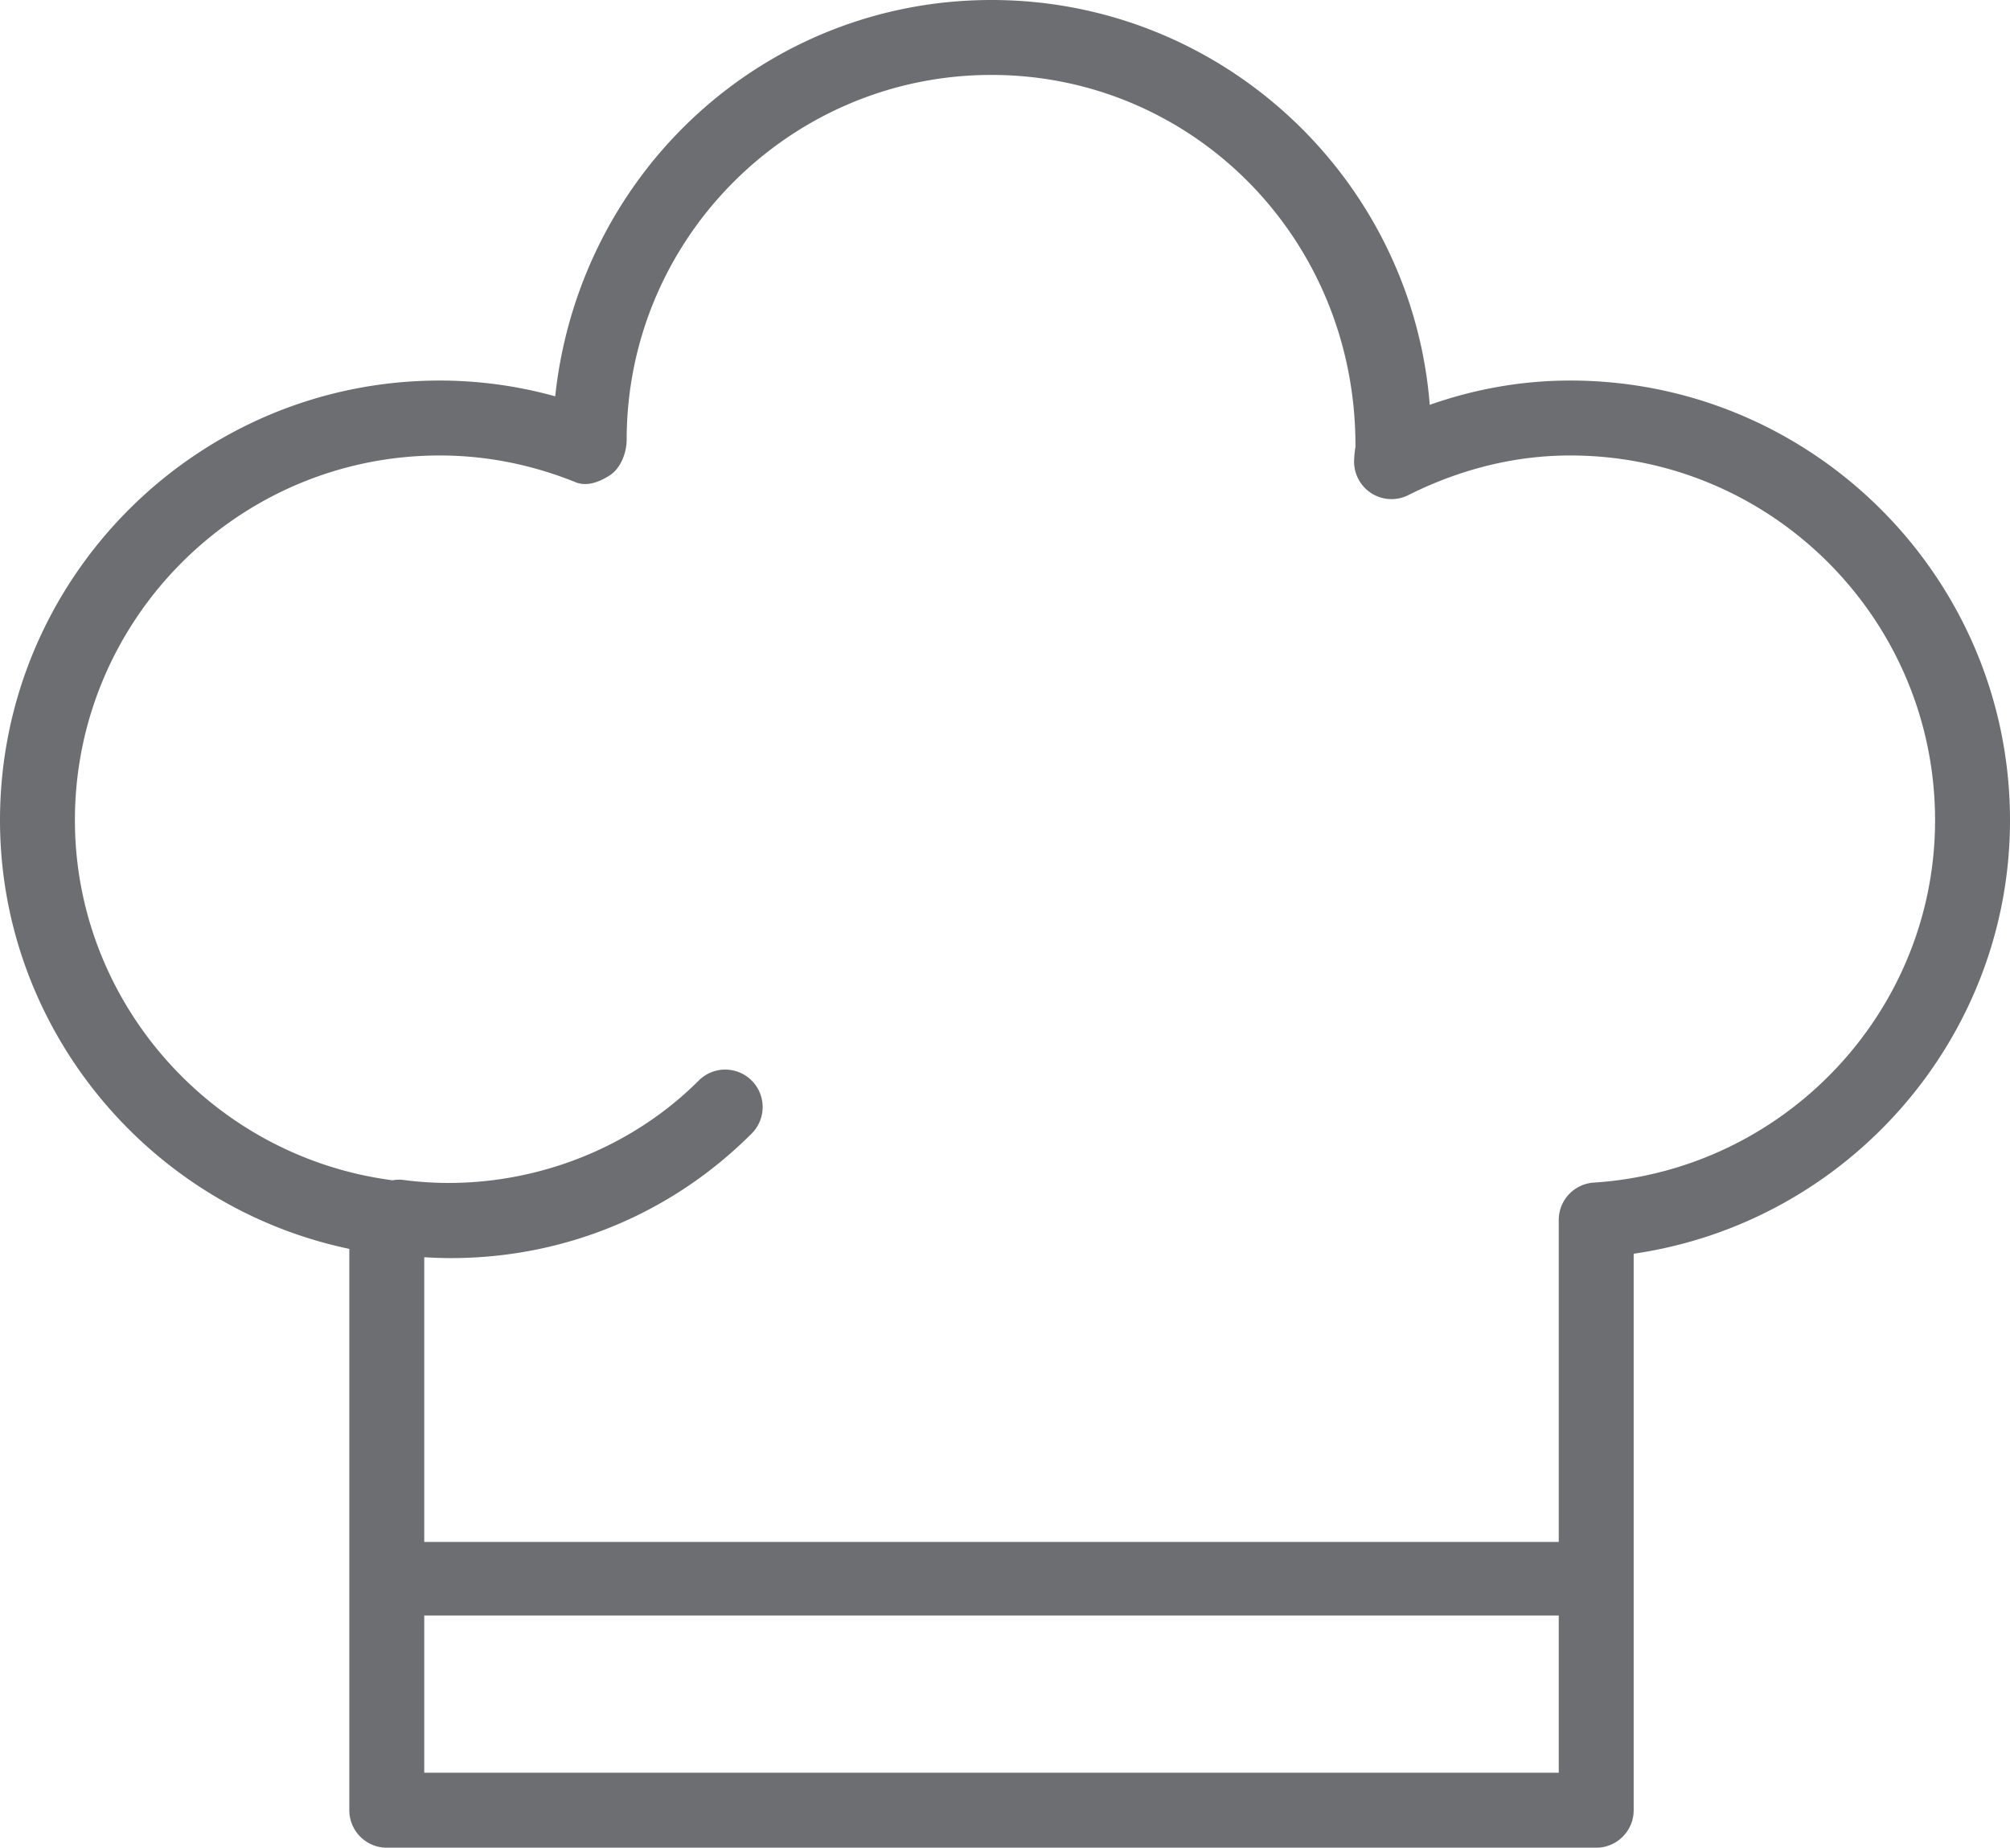
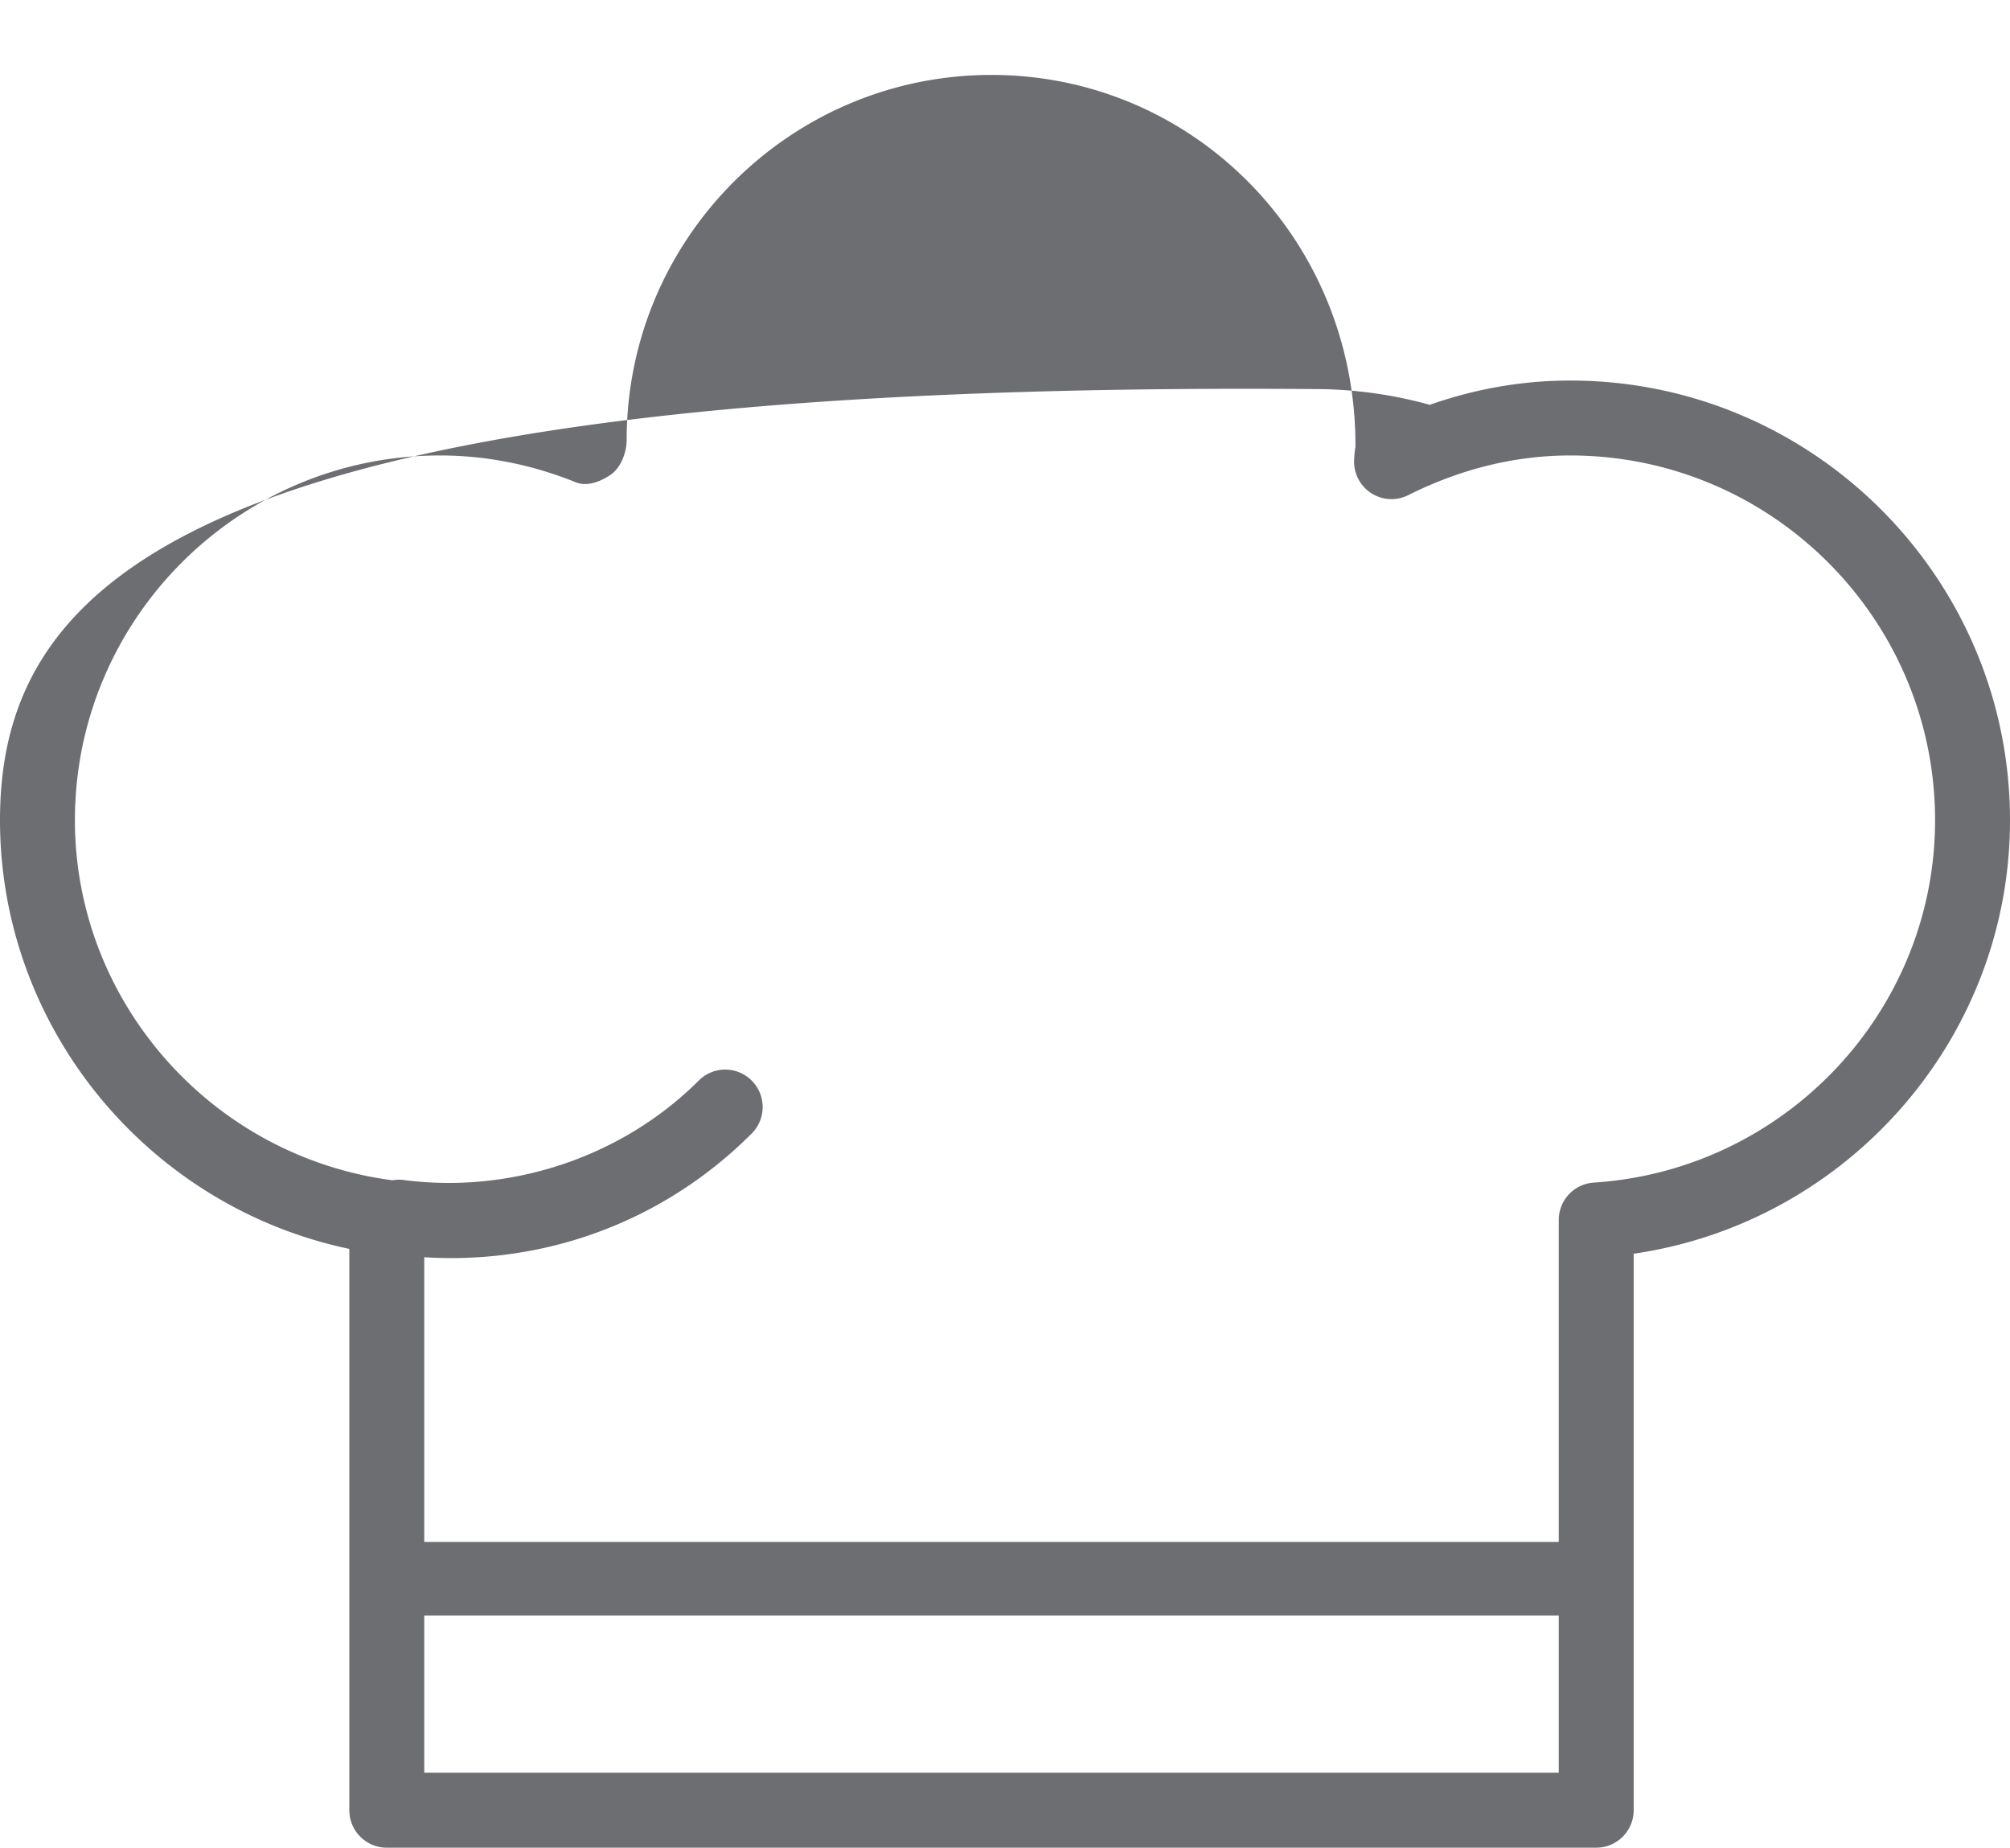
<svg xmlns="http://www.w3.org/2000/svg" width="201.211" height="184.922" viewBox="0 0 201.211 184.922">
-   <path d="M157.188 38.086c-4.758 0-9.461.813-14.063 2.43C141.328 17.868 122.336 0 99.25 0 76.664 0 58 17.102 55.578 39.664a43.282 43.282 0 0 0-11.555-1.578C19.75 38.086 0 57.828 0 82.094c0 20.773 14.813 38.664 34.969 42.898v56.18c0 2.07 1.68 3.75 3.75 3.75h121.07c2.07 0 3.75-1.68 3.75-3.75v-55.695c21.391-3.109 37.672-21.523 37.672-43.383 0-24.266-19.75-44.008-44.023-44.008zM42.469 177.422V161.68h113.57v15.742H42.469zm117.071-59.063a3.745 3.745 0 0 0-3.5 3.742v32.219H42.469v-28.494c.885.054 1.775.088 2.672.088 11.375 0 22.07-4.422 30.109-12.469a3.749 3.749 0 0 0 0-5.297 3.744 3.744 0 0 0-5.305 0c-7.766 7.758-18.984 11.352-29.563 9.945a3.664 3.664 0 0 0-1.113.037c-.021-.003-.039-.011-.059-.014-18.078-2.406-31.711-17.891-31.711-36.023 0-20.133 16.383-36.508 36.523-36.508 4.633 0 9.219.906 13.625 2.688 1.148.453 2.438-.063 3.469-.75 1.039-.703 1.617-2.258 1.617-3.508 0-20.133 16.383-36.516 36.516-36.516s36.516 16.383 36.438 37.211c-.063.43-.117.867-.133 1.32a3.752 3.752 0 0 0 1.695 3.313 3.74 3.74 0 0 0 3.727.211c5.258-2.633 10.719-3.969 16.211-3.969 20.141 0 36.523 16.375 36.523 36.508.001 19.095-15.006 35.024-34.17 36.266z" fill="#6d6e71" />
+   <path d="M157.188 38.086c-4.758 0-9.461.813-14.063 2.43a43.282 43.282 0 0 0-11.555-1.578C19.75 38.086 0 57.828 0 82.094c0 20.773 14.813 38.664 34.969 42.898v56.18c0 2.07 1.68 3.75 3.75 3.75h121.07c2.07 0 3.75-1.68 3.75-3.75v-55.695c21.391-3.109 37.672-21.523 37.672-43.383 0-24.266-19.75-44.008-44.023-44.008zM42.469 177.422V161.68h113.57v15.742H42.469zm117.071-59.063a3.745 3.745 0 0 0-3.5 3.742v32.219H42.469v-28.494c.885.054 1.775.088 2.672.088 11.375 0 22.07-4.422 30.109-12.469a3.749 3.749 0 0 0 0-5.297 3.744 3.744 0 0 0-5.305 0c-7.766 7.758-18.984 11.352-29.563 9.945a3.664 3.664 0 0 0-1.113.037c-.021-.003-.039-.011-.059-.014-18.078-2.406-31.711-17.891-31.711-36.023 0-20.133 16.383-36.508 36.523-36.508 4.633 0 9.219.906 13.625 2.688 1.148.453 2.438-.063 3.469-.75 1.039-.703 1.617-2.258 1.617-3.508 0-20.133 16.383-36.516 36.516-36.516s36.516 16.383 36.438 37.211c-.063.43-.117.867-.133 1.32a3.752 3.752 0 0 0 1.695 3.313 3.74 3.74 0 0 0 3.727.211c5.258-2.633 10.719-3.969 16.211-3.969 20.141 0 36.523 16.375 36.523 36.508.001 19.095-15.006 35.024-34.17 36.266z" fill="#6d6e71" />
</svg>